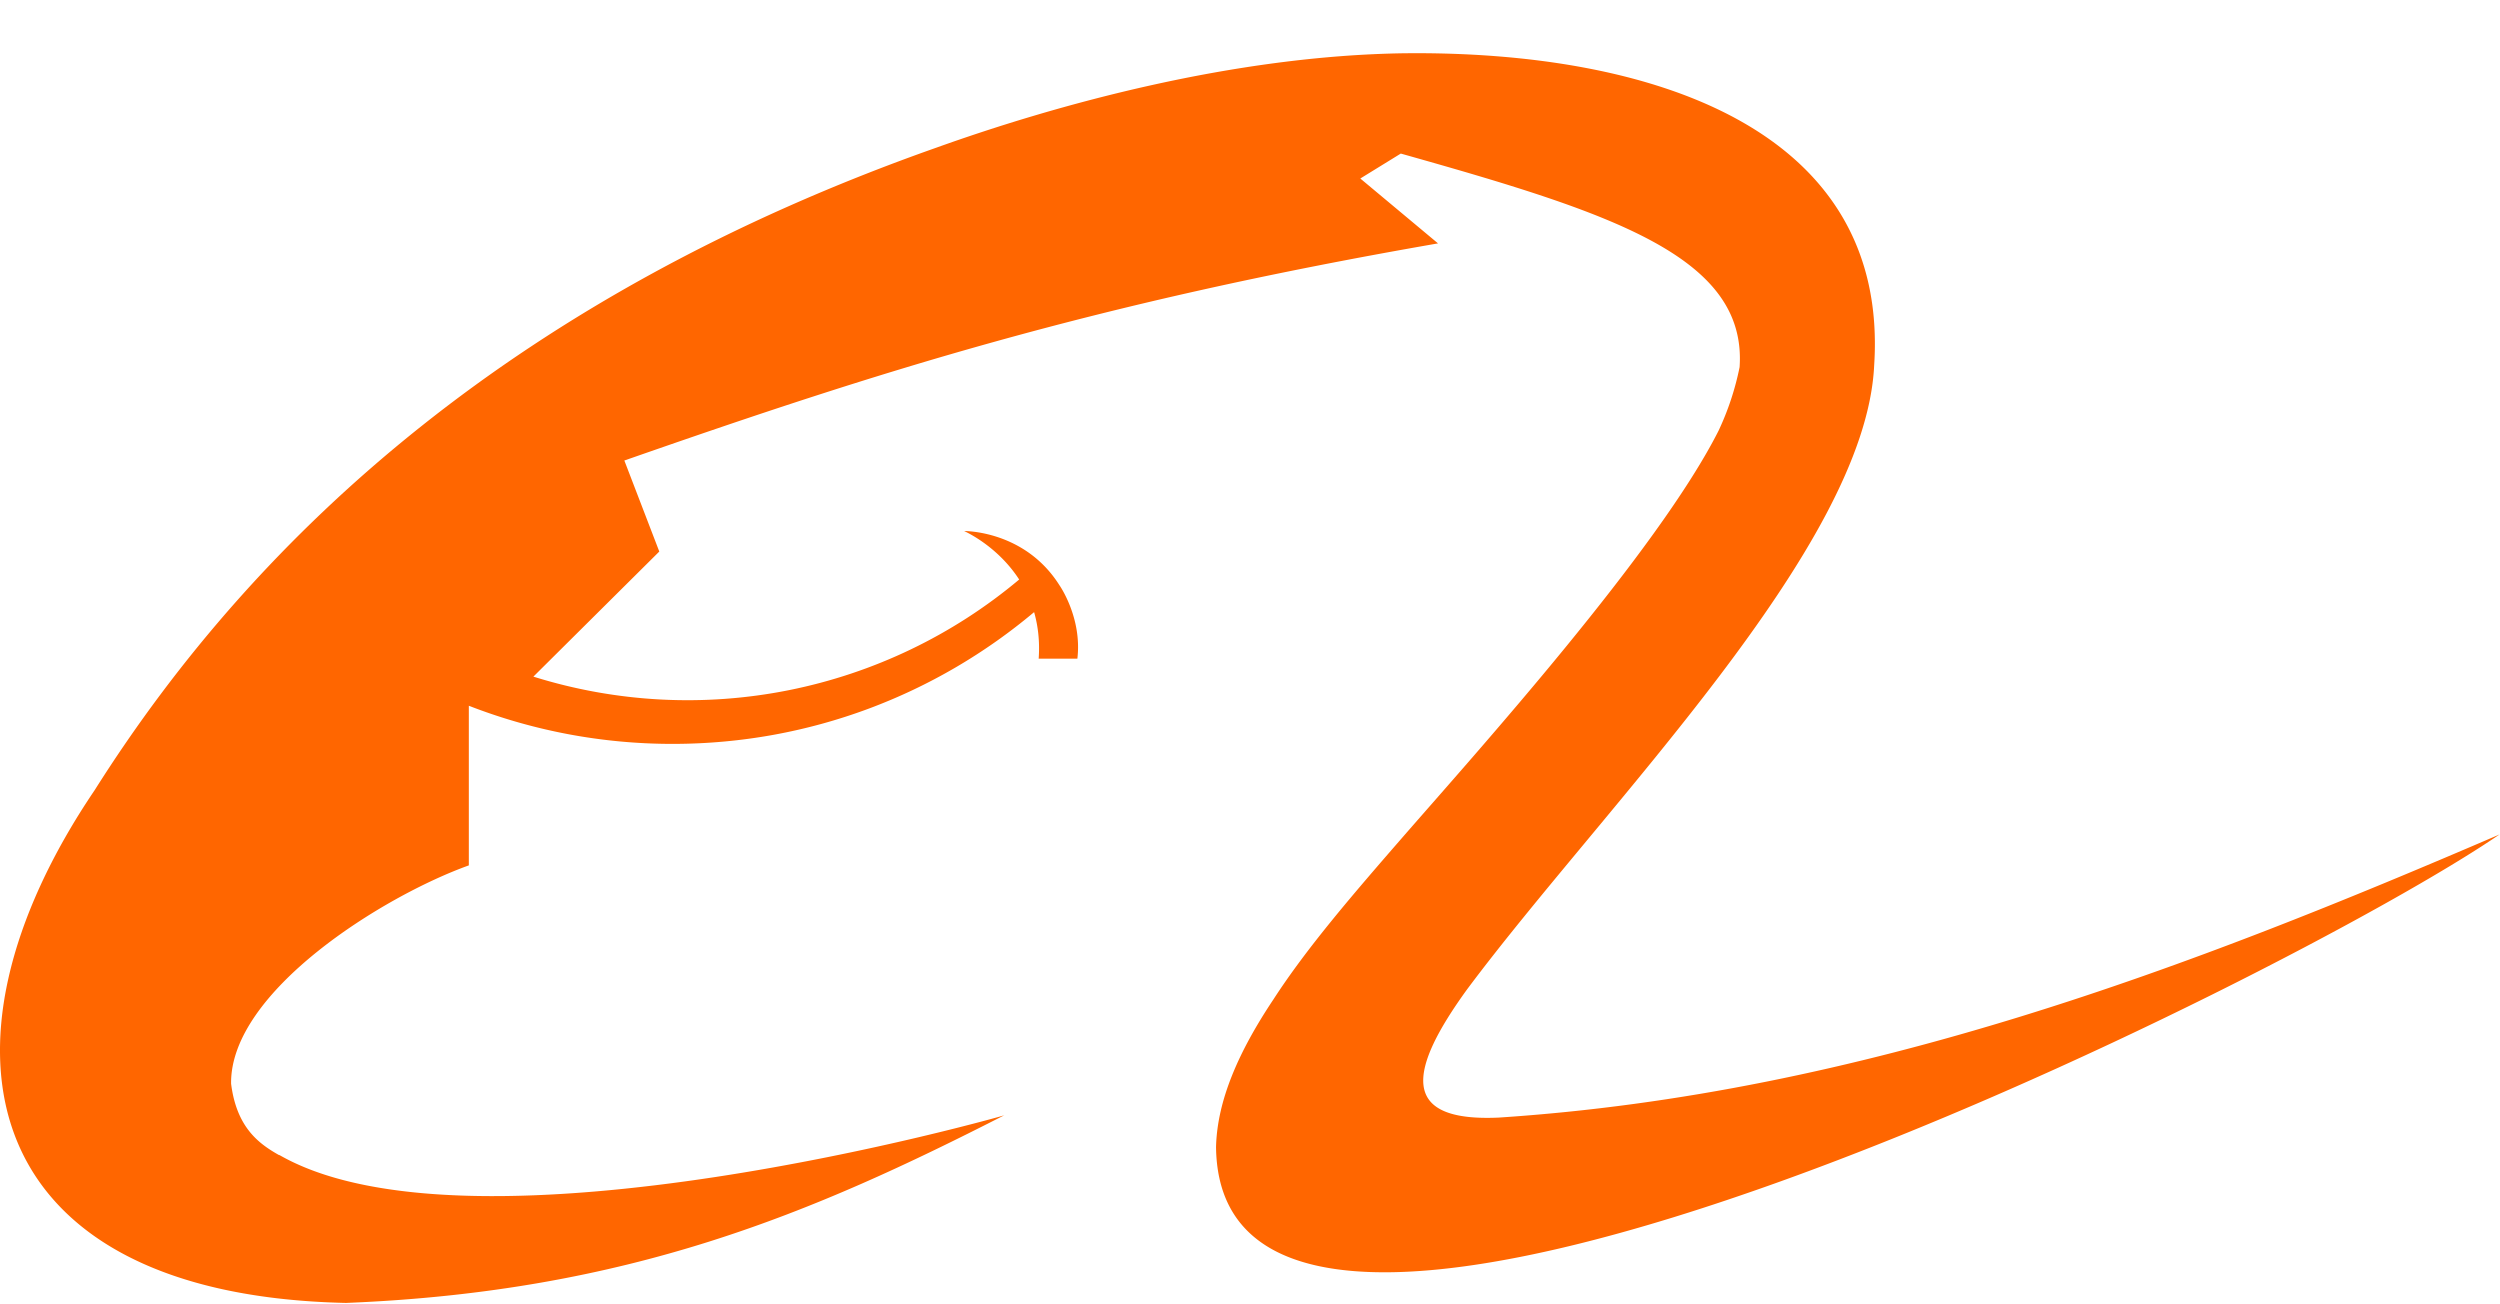
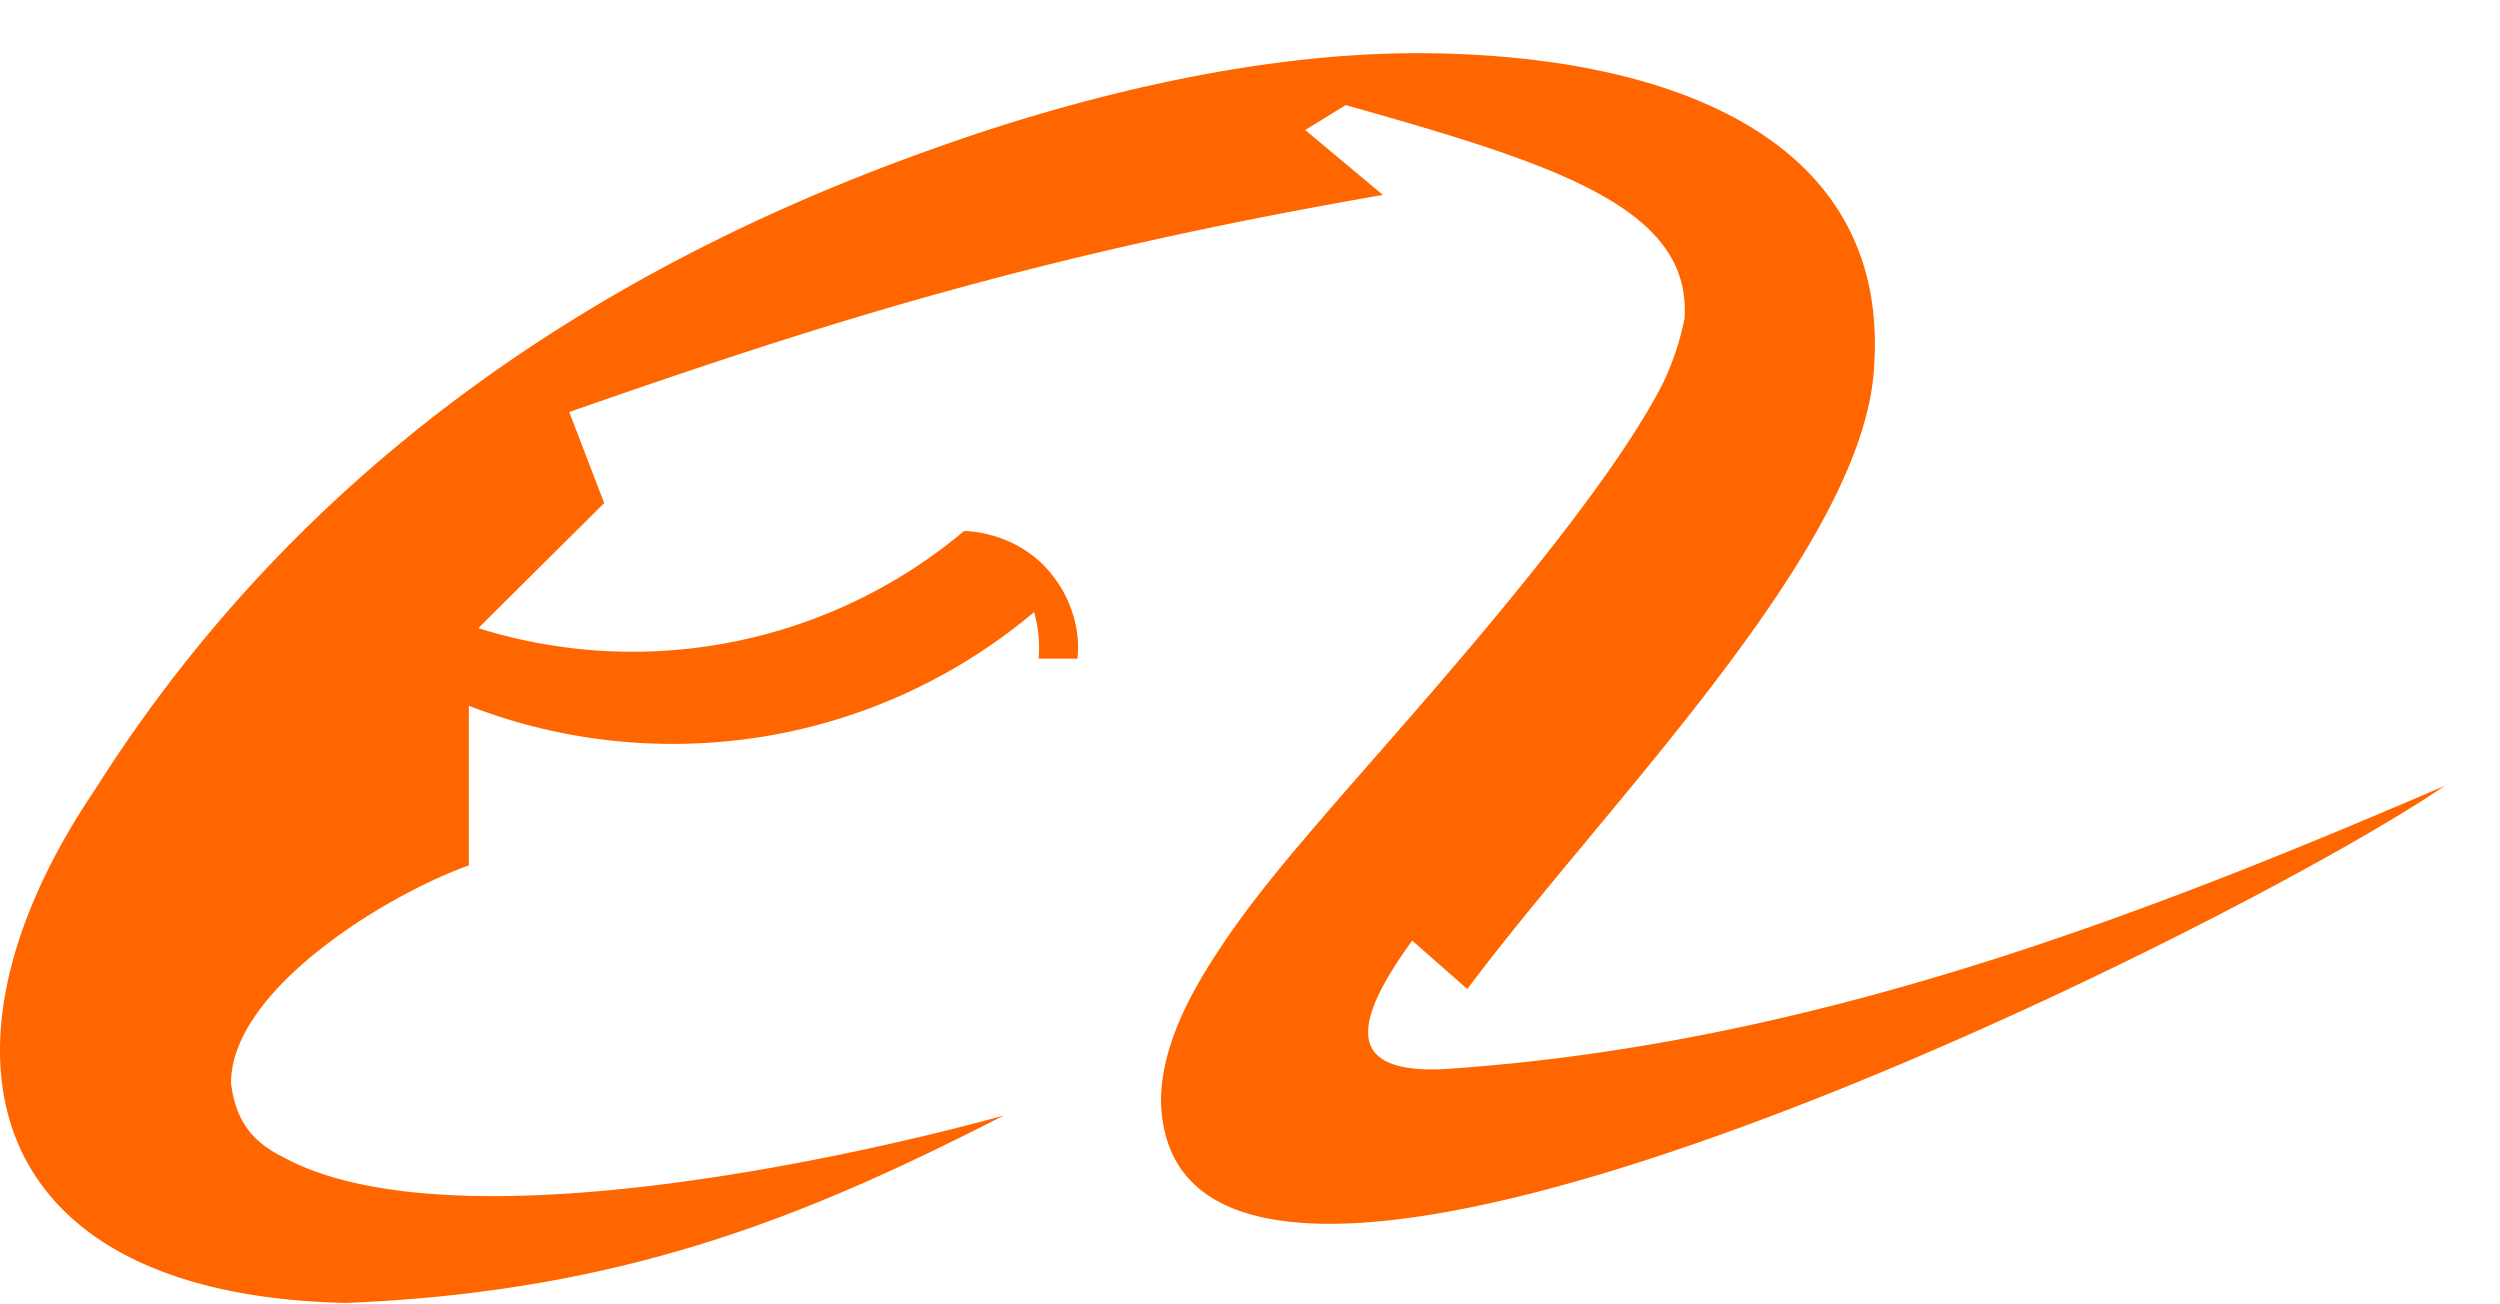
<svg xmlns="http://www.w3.org/2000/svg" t="1708224988069" class="icon" viewBox="0 0 1963 1024" version="1.1" p-id="2172" width="383.398" height="200">
-   <path d="M1152.128 776.619c108.032-144.64 312.405-346.453 319.445-489.301C1484.032 100.693 1296.384 39.936 1103.488 41.813c-134.528 1.749-273.451 40.192-368.085 74.069C408.875 231.04 203.563 415.872 74.368 620.373c-137.131 202.667-91.989 396.459 197.333 402.688 222.123-8.917 366.293-70.485 516.821-147.328 0.768 0-415.957 118.827-569.003 31.275-0.213 0-0.512-0.171-0.683-0.171-15.787-8.96-33.024-21.589-37.376-55.893-0.939-72.32 119.467-147.328 186.667-171.435v-125.355c49.621 19.285 103.509 29.952 159.915 29.952 108.16 0 207.147-38.955 283.947-103.467 3.029 10.667 4.565 22.784 3.584 36.565h30.379c3.84-32.213-14.08-57.685-14.08-57.685-27.264-43.264-74.88-42.539-74.88-42.539s25.856 11.179 43.264 38.059a405.035 405.035 0 0 1-381.44 76.245l98.859-98.219-27.435-71.467c199.125-69.589 366.379-123.179 638.891-170.496l-61.013-50.944 31.787-19.584c164.395 46.336 271.957 80.469 266.027 167.68a217.984 217.984 0 0 1-16.512 49.92c-47.744 94.635-190.208 252.715-247.723 318.805-38.016 43.733-75.179 86.613-101.76 127.701-27.435 41.088-44.245 79.445-45.099 116.053 3.499 286.635 845.056-133.973 1007.829-245.547-240.64 103.595-499.925 203.563-785.792 222.336-78.72 3.627-70.741-37.547-24.747-100.907z" fill="#FF6600" p-id="2173" />
+   <path d="M1152.128 776.619c108.032-144.64 312.405-346.453 319.445-489.301C1484.032 100.693 1296.384 39.936 1103.488 41.813c-134.528 1.749-273.451 40.192-368.085 74.069C408.875 231.04 203.563 415.872 74.368 620.373c-137.131 202.667-91.989 396.459 197.333 402.688 222.123-8.917 366.293-70.485 516.821-147.328 0.768 0-415.957 118.827-569.003 31.275-0.213 0-0.512-0.171-0.683-0.171-15.787-8.96-33.024-21.589-37.376-55.893-0.939-72.32 119.467-147.328 186.667-171.435v-125.355c49.621 19.285 103.509 29.952 159.915 29.952 108.16 0 207.147-38.955 283.947-103.467 3.029 10.667 4.565 22.784 3.584 36.565h30.379c3.84-32.213-14.08-57.685-14.08-57.685-27.264-43.264-74.88-42.539-74.88-42.539a405.035 405.035 0 0 1-381.44 76.245l98.859-98.219-27.435-71.467c199.125-69.589 366.379-123.179 638.891-170.496l-61.013-50.944 31.787-19.584c164.395 46.336 271.957 80.469 266.027 167.68a217.984 217.984 0 0 1-16.512 49.92c-47.744 94.635-190.208 252.715-247.723 318.805-38.016 43.733-75.179 86.613-101.76 127.701-27.435 41.088-44.245 79.445-45.099 116.053 3.499 286.635 845.056-133.973 1007.829-245.547-240.64 103.595-499.925 203.563-785.792 222.336-78.72 3.627-70.741-37.547-24.747-100.907z" fill="#FF6600" p-id="2173" />
</svg>